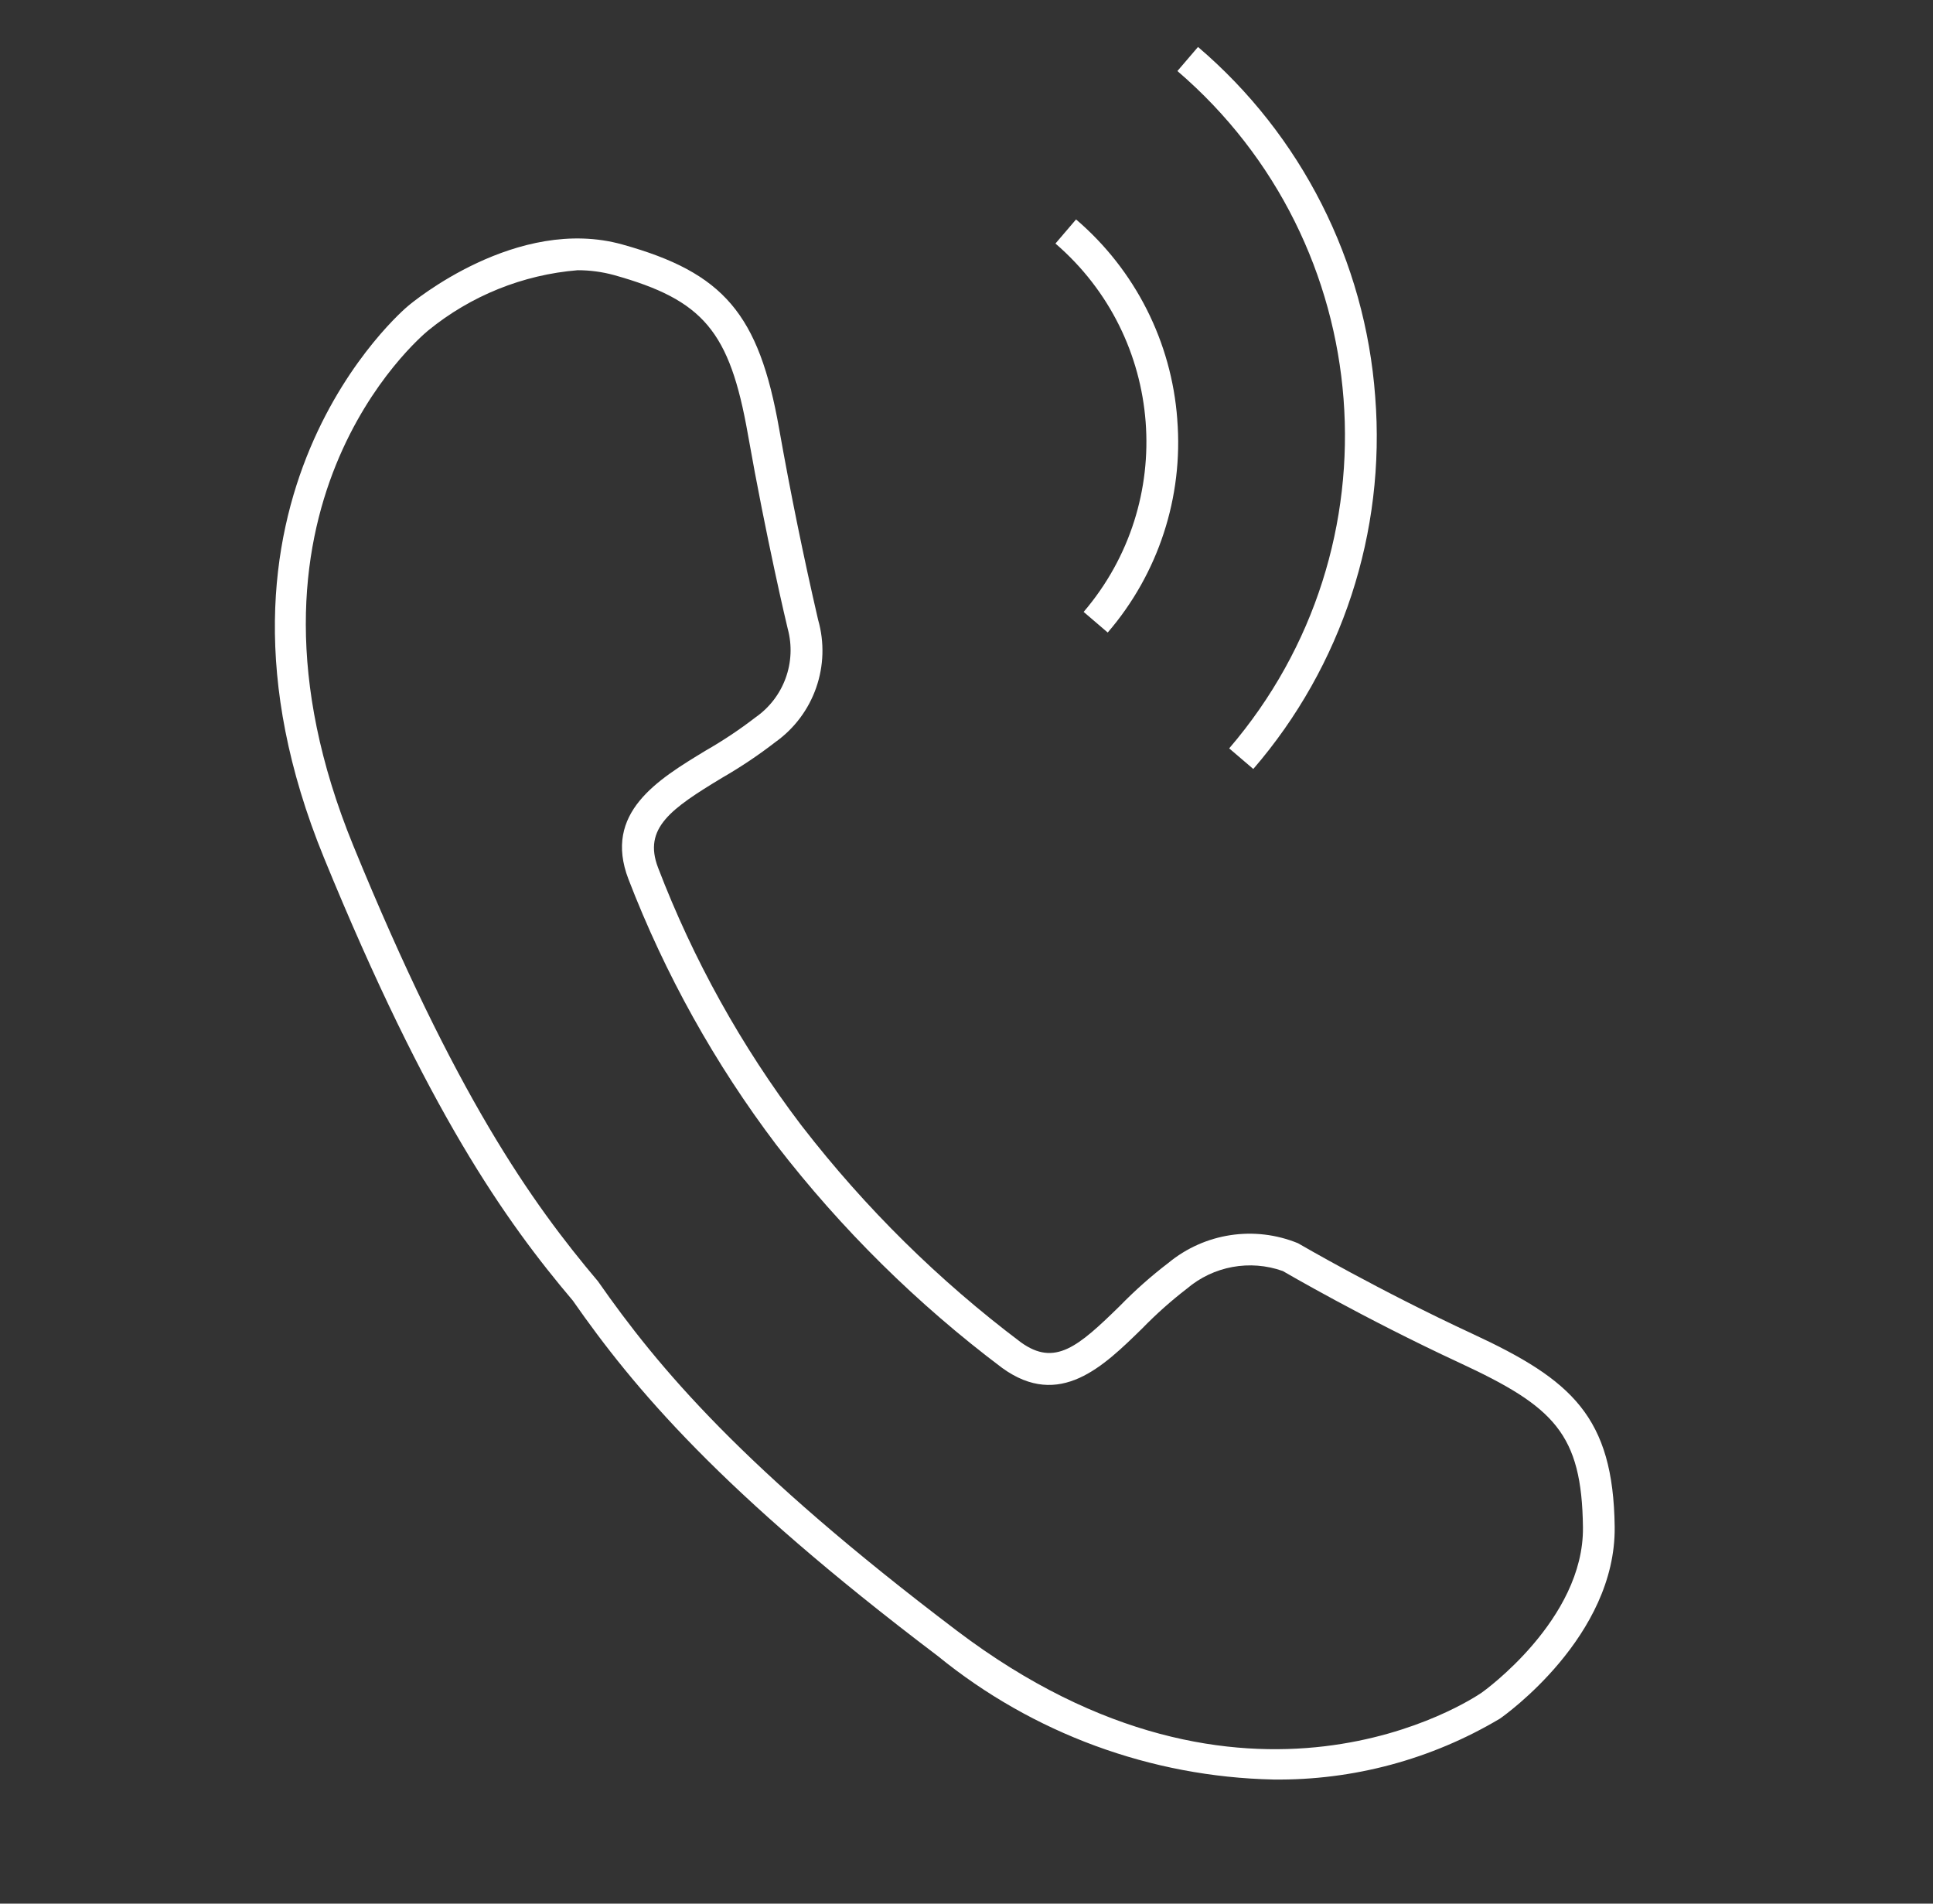
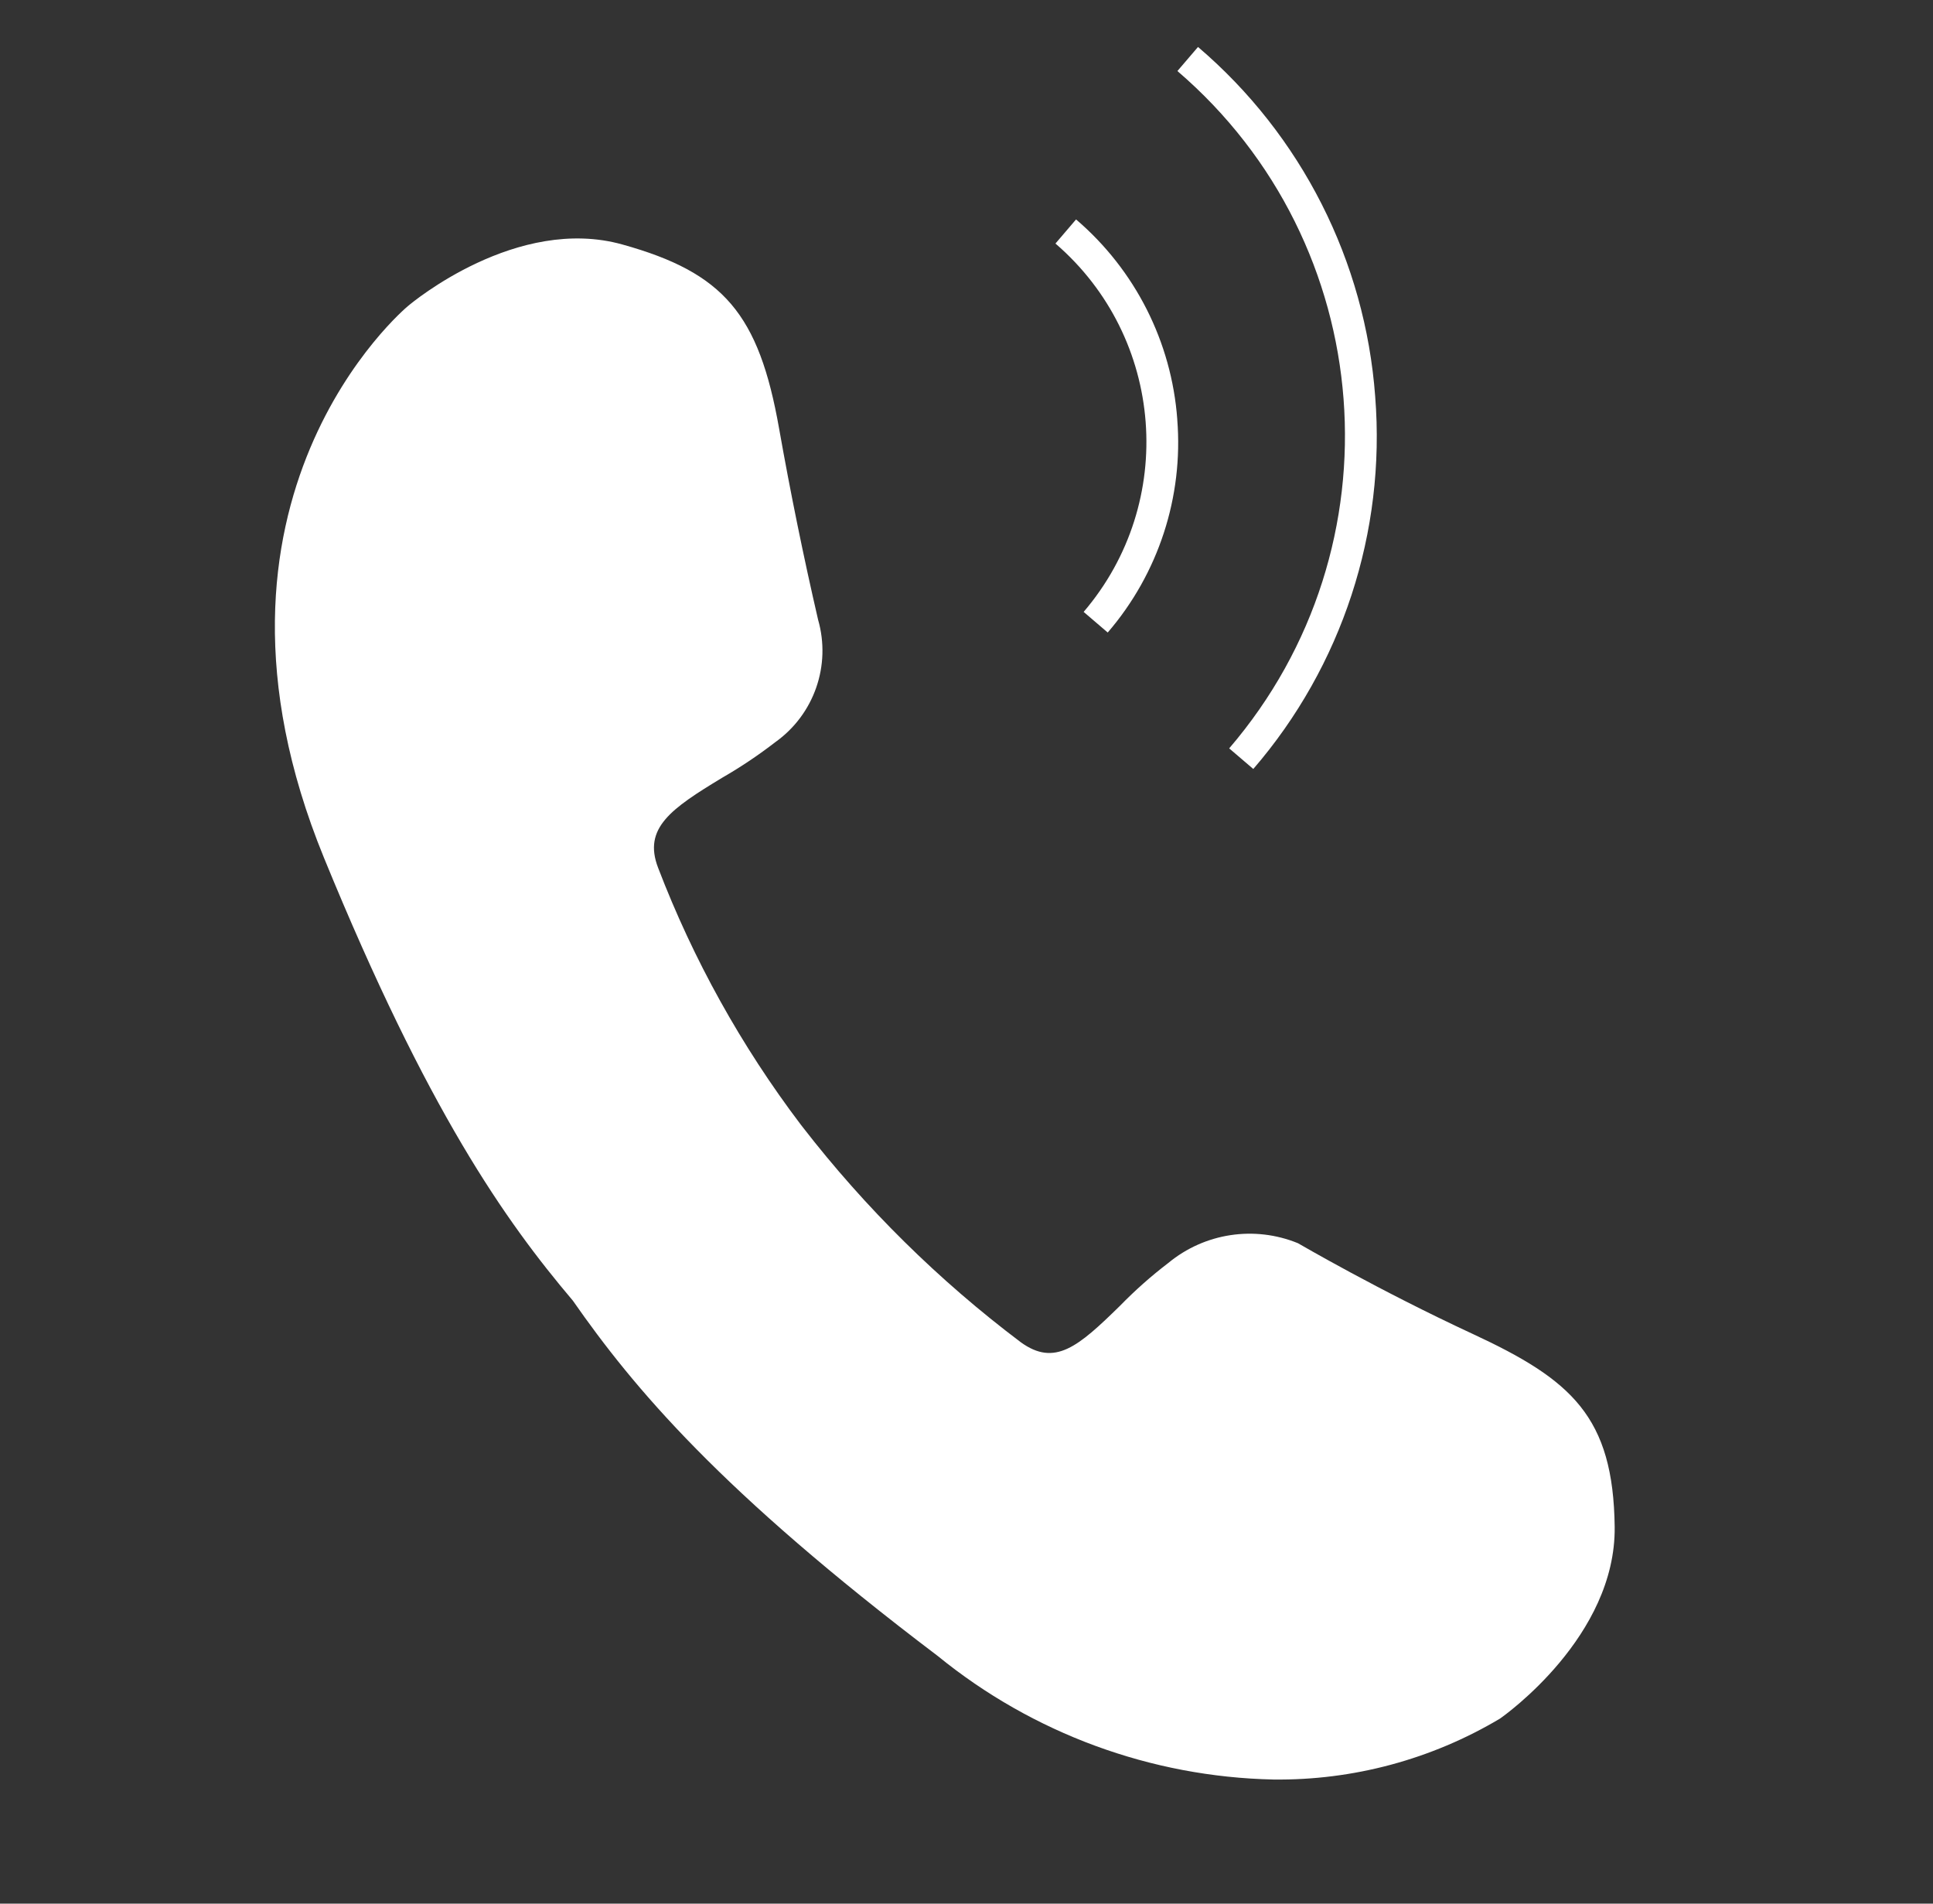
<svg xmlns="http://www.w3.org/2000/svg" width="65" height="64" xml:space="preserve">
  <rect width="100%" height="100%" fill="#333333" stroke="none" />
  <g transform="translate(-604 -440)">
    <g>
      <g>
        <g>
          <g>
-             <path d="M643.587 454.103C643.795 456.707 642.953 459.285 641.249 461.265L640.439 460.572C643.589 456.888 643.165 451.35 639.491 448.188L640.184 447.377C642.171 449.075 643.397 451.496 643.588 454.103ZM650.243 453.332C649.907 448.776 647.761 444.543 644.285 441.579L643.592 442.388C650.361 448.194 651.141 458.389 645.335 465.158 645.334 465.159 645.334 465.159 645.333 465.16L646.144 465.853C649.127 462.395 650.603 457.887 650.243 453.333ZM653.528 484.849C650.352 483.376 647.701 481.827 647.645 481.796 646.182 481.198 644.508 481.452 643.288 482.459 642.711 482.899 642.168 483.381 641.661 483.901 640.257 485.276 639.472 485.955 638.327 485.127 635.566 483.048 633.095 480.61 630.98 477.877L630.927 477.809C628.928 475.171 627.313 472.264 626.129 469.173 625.617 467.84 626.565 467.187 628.285 466.147 628.909 465.788 629.507 465.387 630.076 464.947 631.377 464.018 631.951 462.37 631.509 460.833 631.017 458.704 630.58 456.562 630.199 454.411 629.519 450.557 628.337 449.169 624.933 448.221 621.388 447.229 617.861 450.168 617.72 450.288 617.641 450.352 609.964 456.791 614.893 468.836 618.376 477.347 620.988 481.041 623.263 483.727 625.303 486.652 628.203 490.125 635.536 495.676 638.729 498.277 642.7 499.738 646.817 499.827 649.498 499.86 652.136 499.151 654.439 497.779 654.599 497.668 658.34 495.012 658.296 491.332 658.251 487.633 656.853 486.392 653.528 484.849ZM653.829 496.903C653.512 497.123 645.915 502.193 636.18 494.827 628.965 489.364 626.128 485.971 624.108 483.077 621.86 480.419 619.307 476.805 615.881 468.433 611.261 457.143 618.101 451.356 618.401 451.109 619.831 449.942 621.583 449.236 623.423 449.085 623.836 449.084 624.248 449.139 624.647 449.248 627.653 450.087 628.537 451.136 629.148 454.596 629.764 458.087 630.464 461.049 630.489 461.14 630.793 462.263 630.358 463.455 629.403 464.119 628.872 464.528 628.314 464.9 627.732 465.233 626.112 466.215 624.277 467.327 625.132 469.556 626.363 472.754 628.039 475.762 630.108 478.493 632.291 481.322 634.845 483.844 637.701 485.991 639.631 487.387 641.105 485.937 642.408 484.663 642.878 484.18 643.381 483.732 643.915 483.321 644.806 482.564 646.034 482.339 647.136 482.732 647.163 482.747 649.855 484.321 653.079 485.817 656.26 487.293 657.191 488.197 657.229 491.345 657.267 494.456 653.861 496.881 653.829 496.903Z" fill="#FFFFFF" fill-rule="nonzero" fill-opacity="1" />
+             <path d="M643.587 454.103C643.795 456.707 642.953 459.285 641.249 461.265L640.439 460.572C643.589 456.888 643.165 451.35 639.491 448.188L640.184 447.377C642.171 449.075 643.397 451.496 643.588 454.103ZM650.243 453.332C649.907 448.776 647.761 444.543 644.285 441.579L643.592 442.388C650.361 448.194 651.141 458.389 645.335 465.158 645.334 465.159 645.334 465.159 645.333 465.16L646.144 465.853C649.127 462.395 650.603 457.887 650.243 453.333ZM653.528 484.849C650.352 483.376 647.701 481.827 647.645 481.796 646.182 481.198 644.508 481.452 643.288 482.459 642.711 482.899 642.168 483.381 641.661 483.901 640.257 485.276 639.472 485.955 638.327 485.127 635.566 483.048 633.095 480.61 630.98 477.877L630.927 477.809C628.928 475.171 627.313 472.264 626.129 469.173 625.617 467.84 626.565 467.187 628.285 466.147 628.909 465.788 629.507 465.387 630.076 464.947 631.377 464.018 631.951 462.37 631.509 460.833 631.017 458.704 630.58 456.562 630.199 454.411 629.519 450.557 628.337 449.169 624.933 448.221 621.388 447.229 617.861 450.168 617.72 450.288 617.641 450.352 609.964 456.791 614.893 468.836 618.376 477.347 620.988 481.041 623.263 483.727 625.303 486.652 628.203 490.125 635.536 495.676 638.729 498.277 642.7 499.738 646.817 499.827 649.498 499.86 652.136 499.151 654.439 497.779 654.599 497.668 658.34 495.012 658.296 491.332 658.251 487.633 656.853 486.392 653.528 484.849ZM653.829 496.903Z" fill="#FFFFFF" fill-rule="nonzero" fill-opacity="1" />
          </g>
        </g>
      </g>
    </g>
  </g>
</svg>